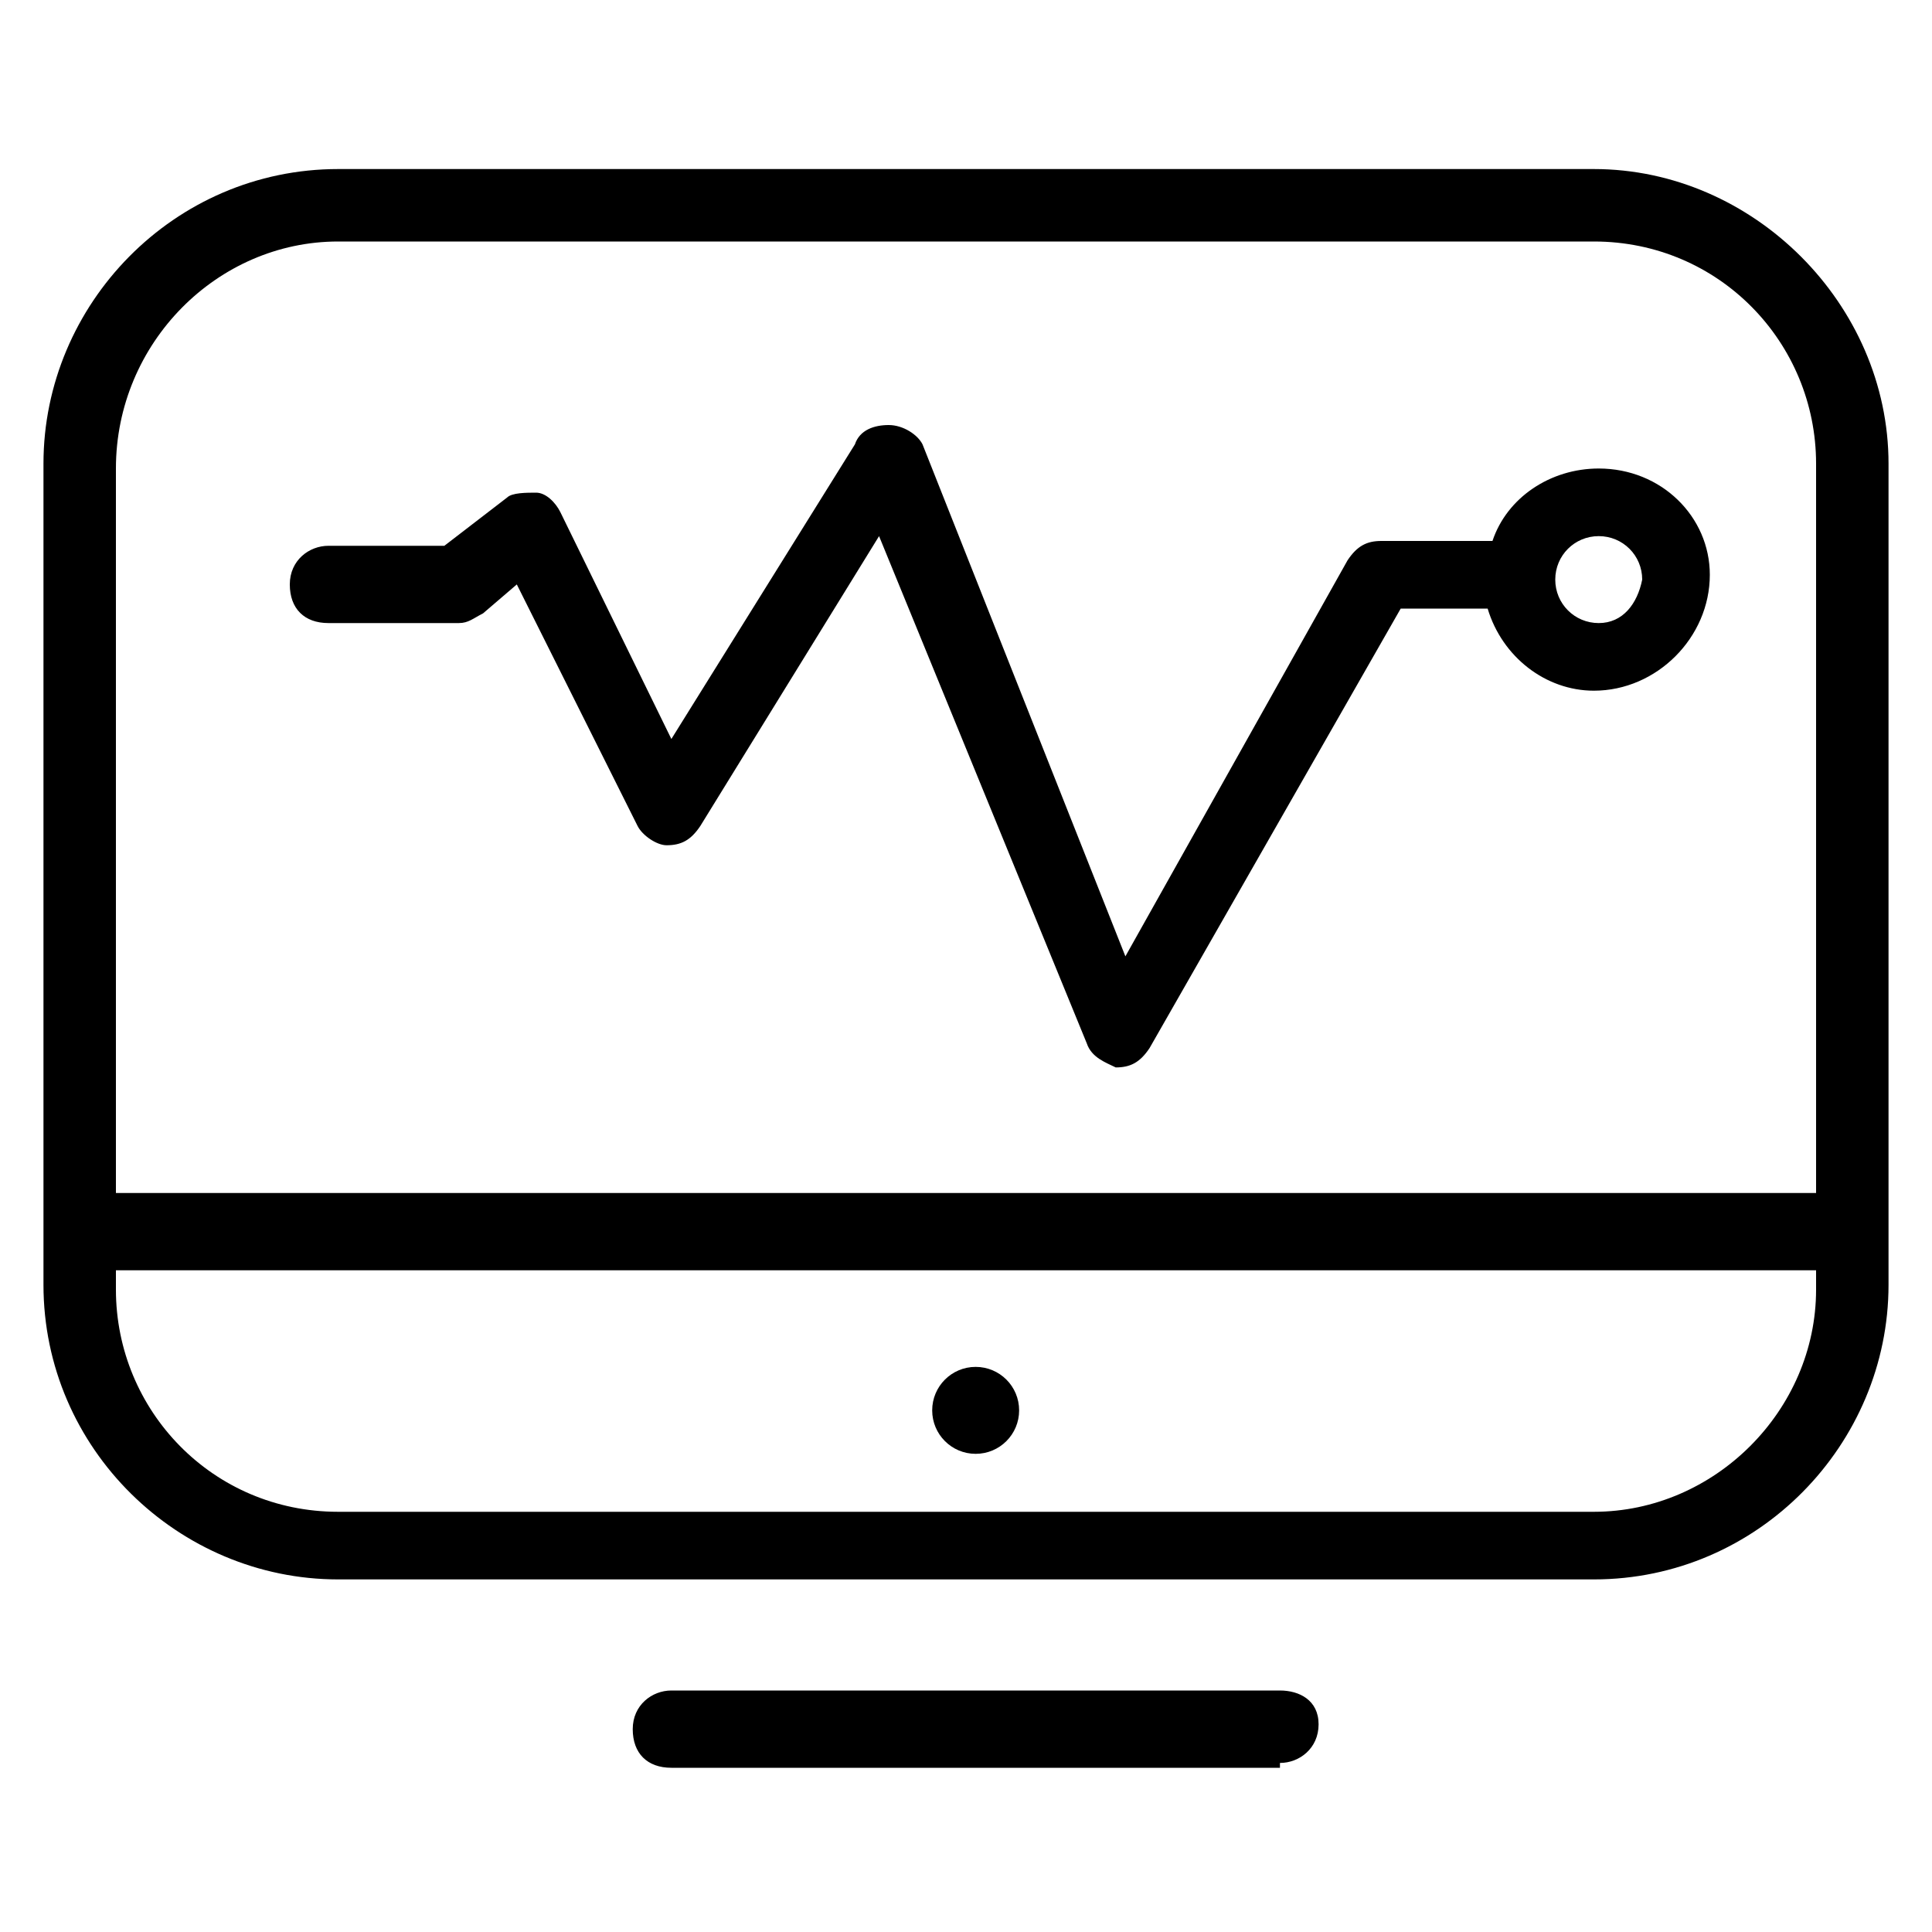
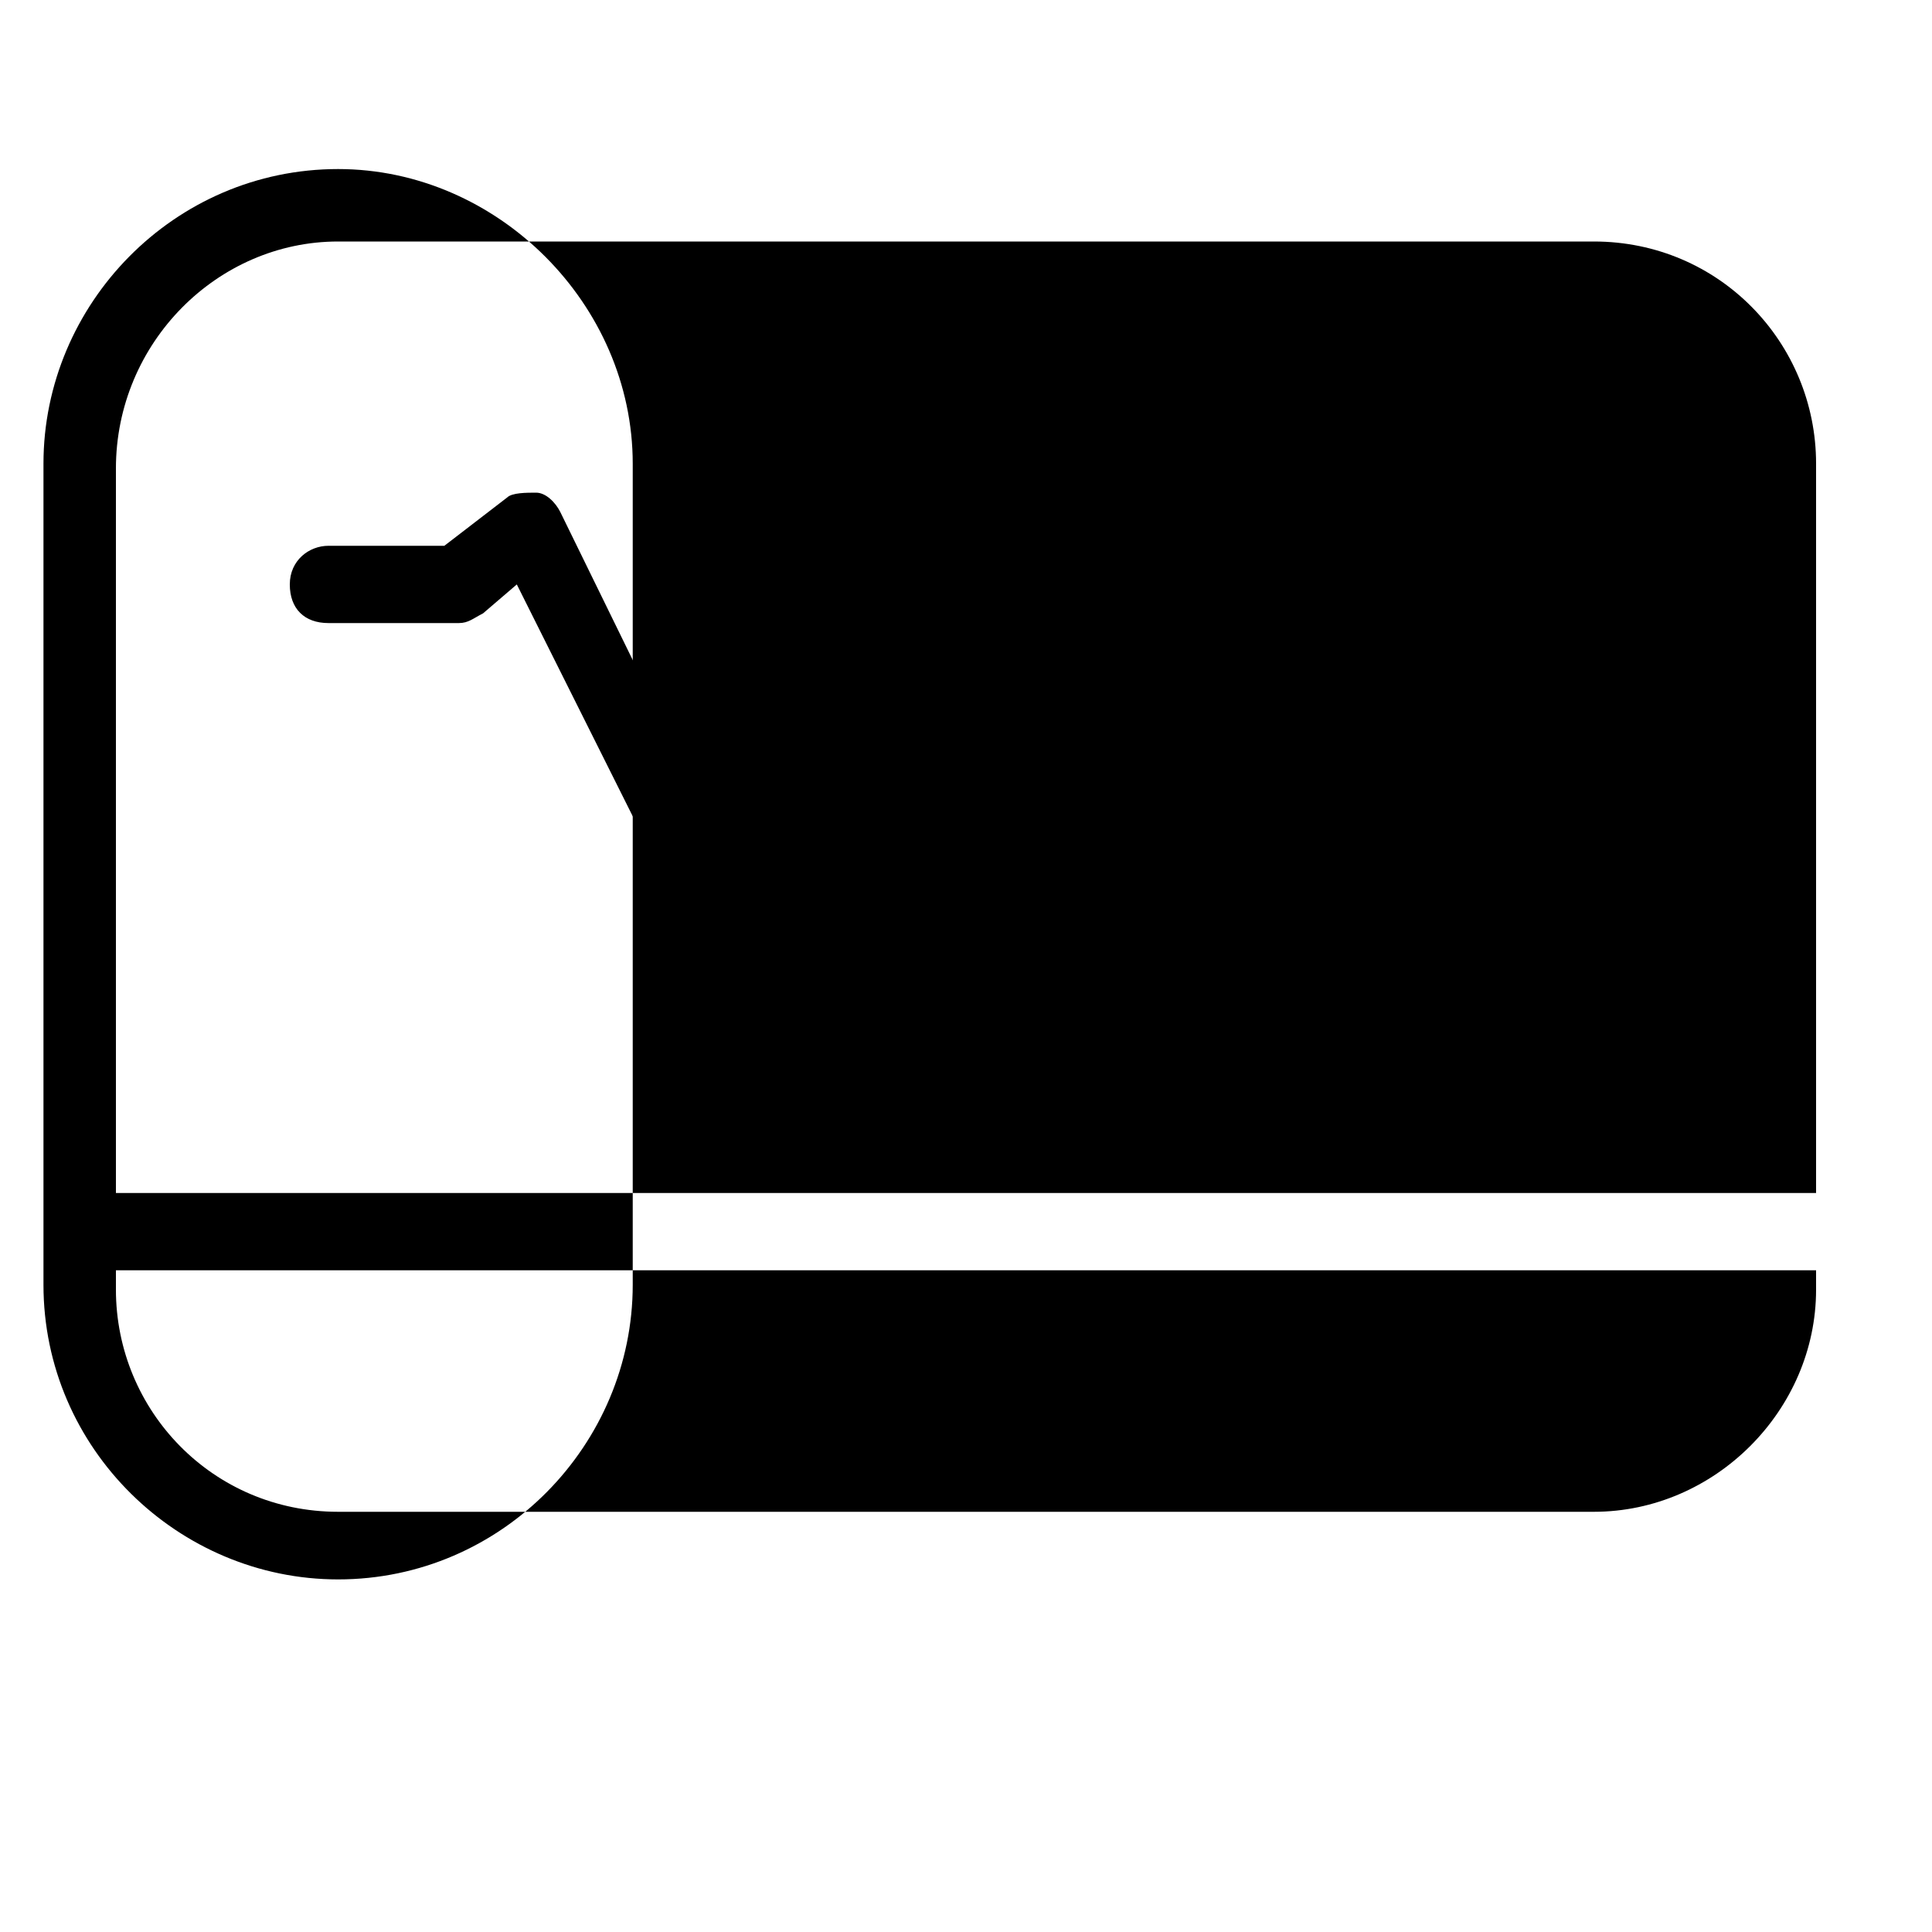
<svg xmlns="http://www.w3.org/2000/svg" version="1.1" width="32" height="32" viewBox="0 0 32 32">
  <title>KB-ANALYTICS_Graph-5</title>
-   <path d="M26.4 2.8h-20.8c-2.72 0-4.88 2.24-4.88 4.88v13.6c0 2.72 2.24 4.88 4.88 4.88h20.8c2.72 0 4.88-2.24 4.88-4.88v-13.6c0-2.64-2.24-4.88-4.88-4.88zM26.4 25.040h-20.8c-2.080 0-3.68-1.68-3.68-3.68v-0.32h28.16v0.32c0 2-1.68 3.68-3.68 3.68zM30.080 19.76h-28.16v-12c0-2.080 1.68-3.76 3.68-3.76h20.8c2.080 0 3.68 1.68 3.68 3.68v12.080z" />
-   <path d="M21.2 29.2c0.32 0 0.64-0.24 0.64-0.64s-0.32-0.56-0.64-0.56h-10.080c-0.32 0-0.64 0.24-0.64 0.64s0.24 0.64 0.64 0.64h10.080z" />
+   <path d="M26.4 2.8h-20.8c-2.72 0-4.88 2.24-4.88 4.88v13.6c0 2.72 2.24 4.88 4.88 4.88c2.72 0 4.88-2.24 4.88-4.88v-13.6c0-2.64-2.24-4.88-4.88-4.88zM26.4 25.040h-20.8c-2.080 0-3.68-1.68-3.68-3.68v-0.32h28.16v0.32c0 2-1.68 3.68-3.68 3.68zM30.080 19.76h-28.16v-12c0-2.080 1.68-3.76 3.68-3.76h20.8c2.080 0 3.68 1.68 3.68 3.68v12.080z" />
  <path d="M26.48 7.76c-0.8 0-1.52 0.48-1.76 1.2h-1.84c-0.24 0-0.4 0.080-0.56 0.32l-3.68 6.56-3.36-8.48c-0.080-0.16-0.32-0.32-0.56-0.32s-0.48 0.080-0.56 0.32l-3.040 4.88-1.84-3.76c-0.080-0.16-0.24-0.32-0.4-0.32s-0.4 0-0.48 0.080l-1.040 0.8h-1.92c-0.32 0-0.64 0.24-0.64 0.64s0.24 0.64 0.64 0.64h2.16c0.16 0 0.24-0.080 0.4-0.16l0.56-0.48 2 4c0.080 0.16 0.32 0.32 0.48 0.32 0.24 0 0.4-0.080 0.56-0.32l2.96-4.8 3.44 8.4c0.080 0.24 0.32 0.32 0.48 0.4 0 0 0 0 0 0 0.24 0 0.4-0.080 0.56-0.32l4.16-7.28h1.44c0.24 0.8 0.96 1.36 1.76 1.36 1.040 0 1.92-0.88 1.92-1.92 0-0.96-0.8-1.76-1.84-1.76zM26.48 10.32c-0.4 0-0.72-0.32-0.72-0.72s0.32-0.72 0.72-0.72c0.4 0 0.72 0.32 0.72 0.72-0.080 0.4-0.32 0.72-0.72 0.72z" />
  <path d="M16.88 23.36c0 0.398-0.322 0.72-0.72 0.72s-0.72-0.322-0.72-0.72c0-0.398 0.322-0.72 0.72-0.72s0.72 0.322 0.72 0.72z" />
</svg>